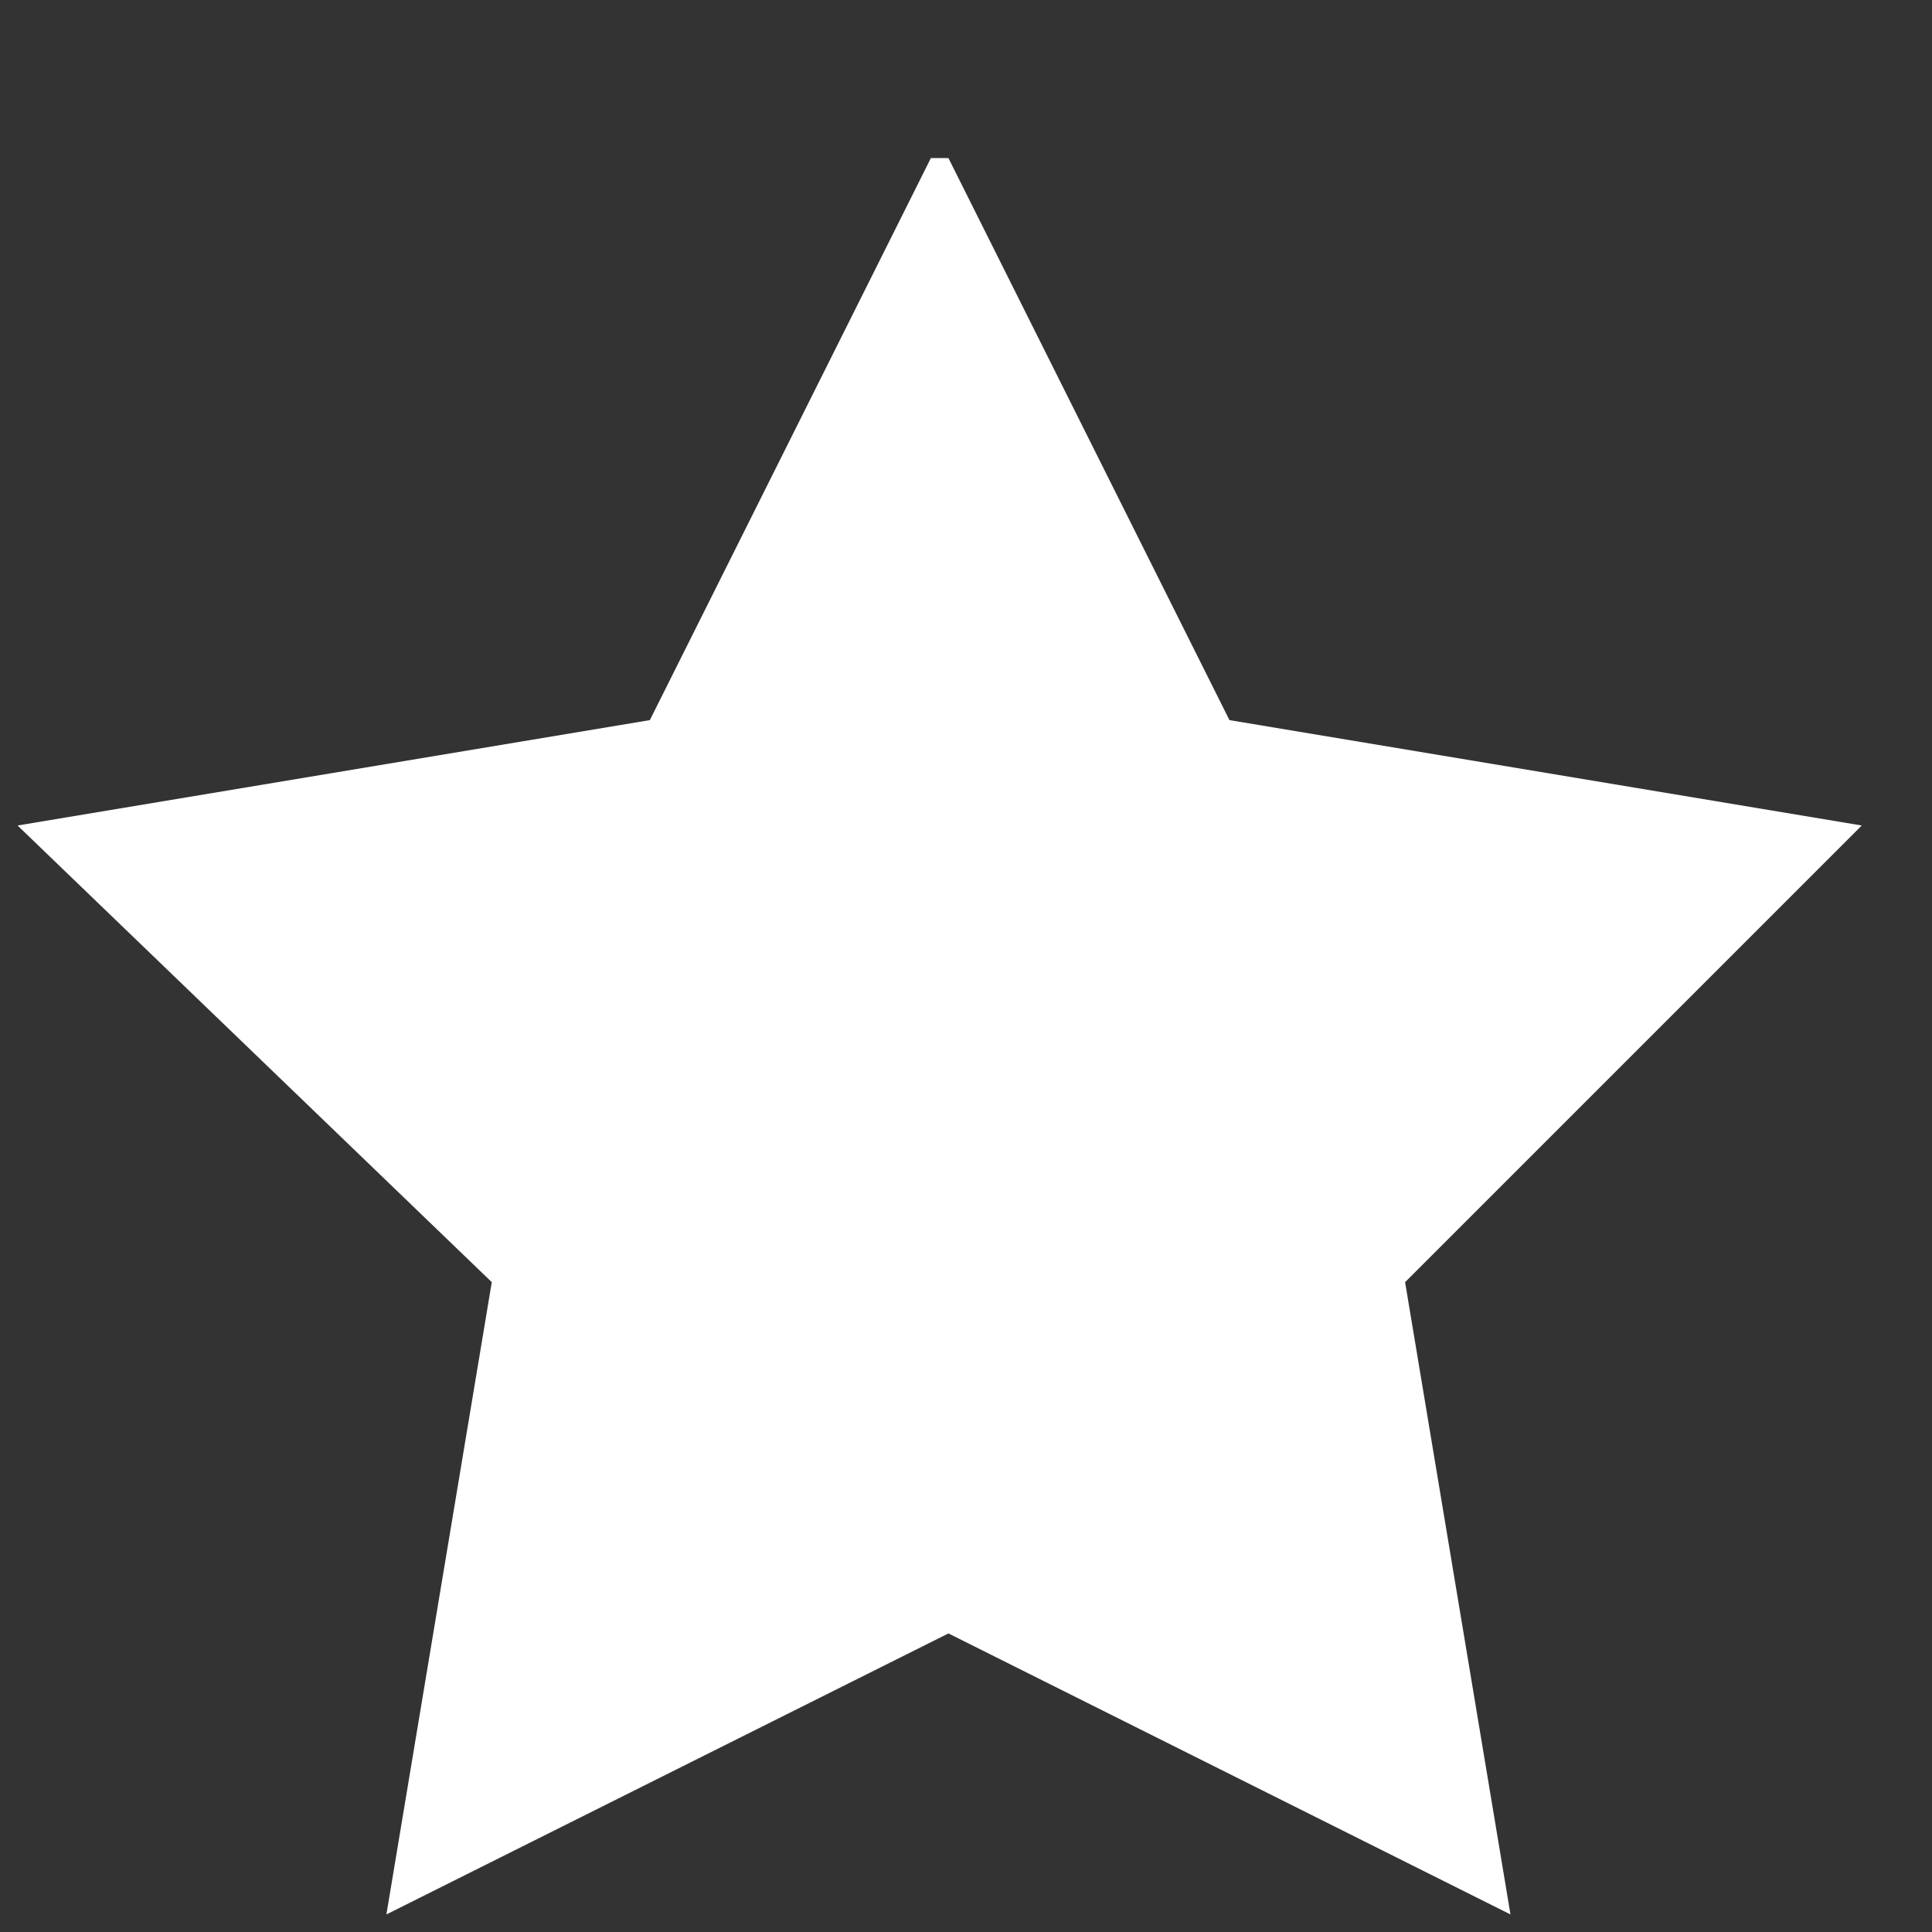
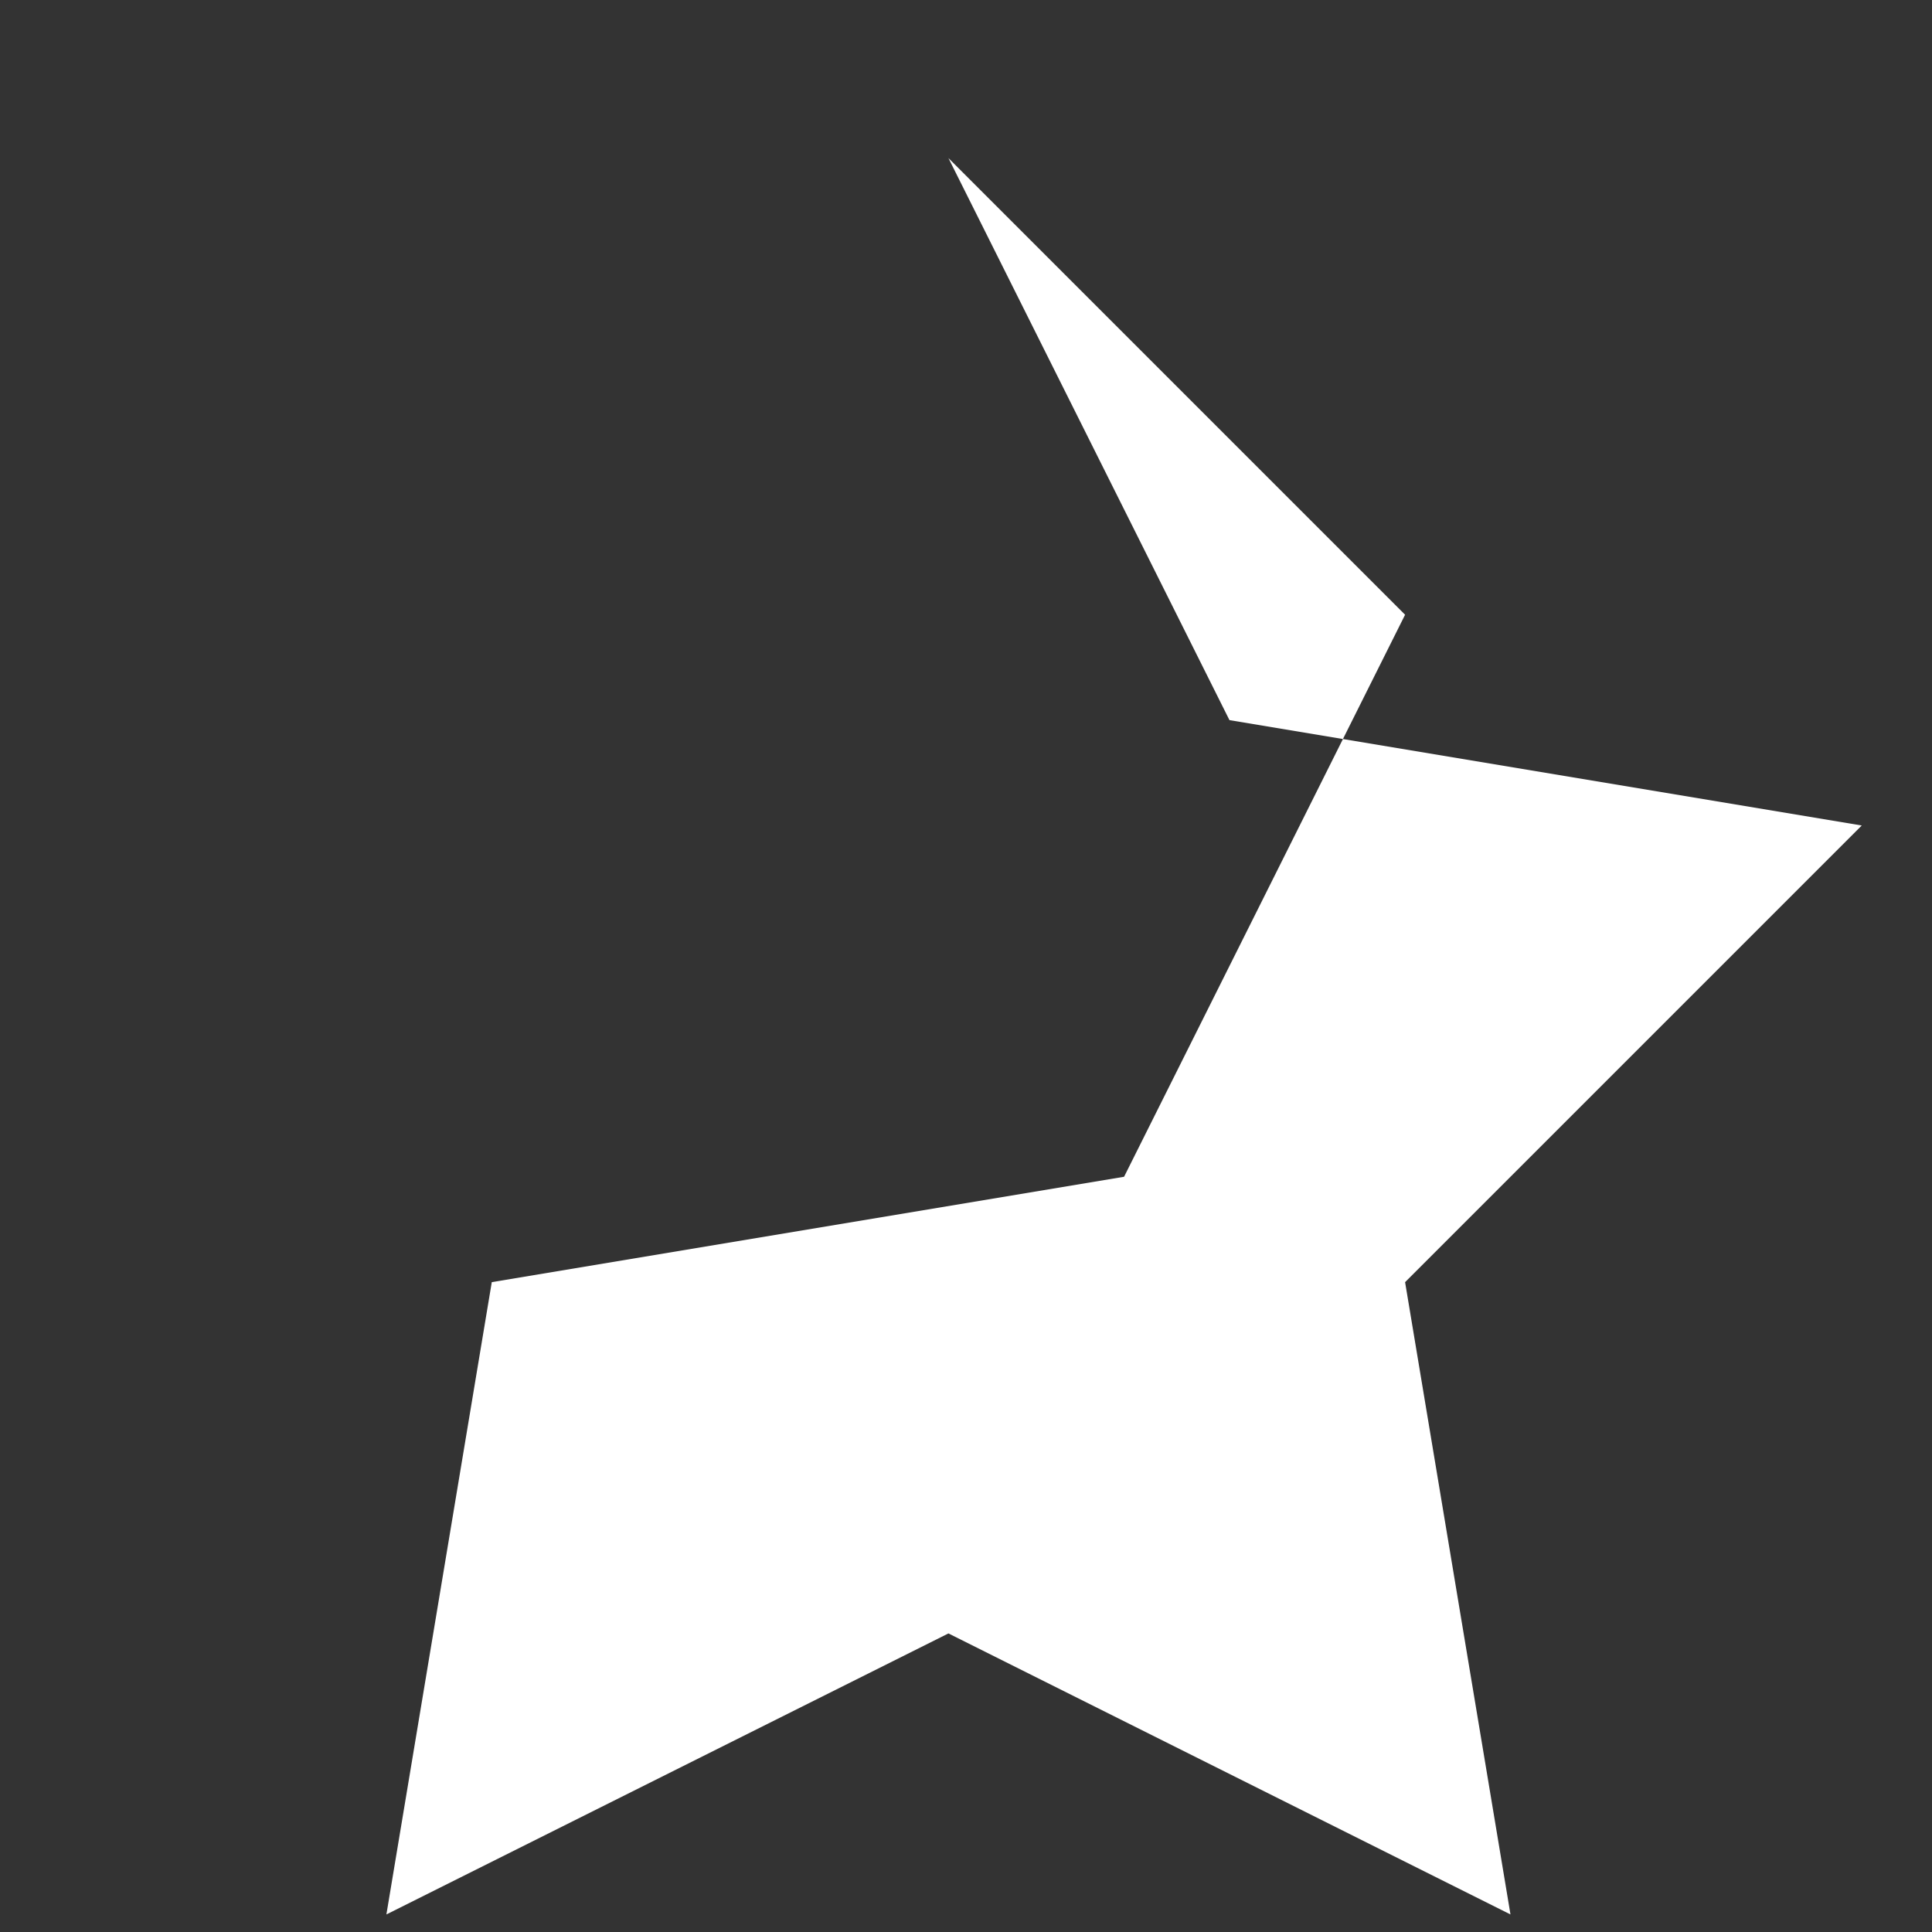
<svg xmlns="http://www.w3.org/2000/svg" id="Layer_1" version="1.1" viewBox="0 0 11 11">
  <rect x="0" y="0" width="11" height="11" fill="#333333" stroke="none" />
  <defs>
    <style>
      .st0 {
        fill: #fff;
      }
    </style>
  </defs>
-   <path class="st0" d="M5.4.9l1.6,3.2,3.6.6-2.6,2.6.6,3.6-3.2-1.6-3.2,1.6.6-3.6L.1,4.7l3.6-.6,1.6-3.2Z" />
+   <path class="st0" d="M5.4.9l1.6,3.2,3.6.6-2.6,2.6.6,3.6-3.2-1.6-3.2,1.6.6-3.6l3.6-.6,1.6-3.2Z" />
</svg>